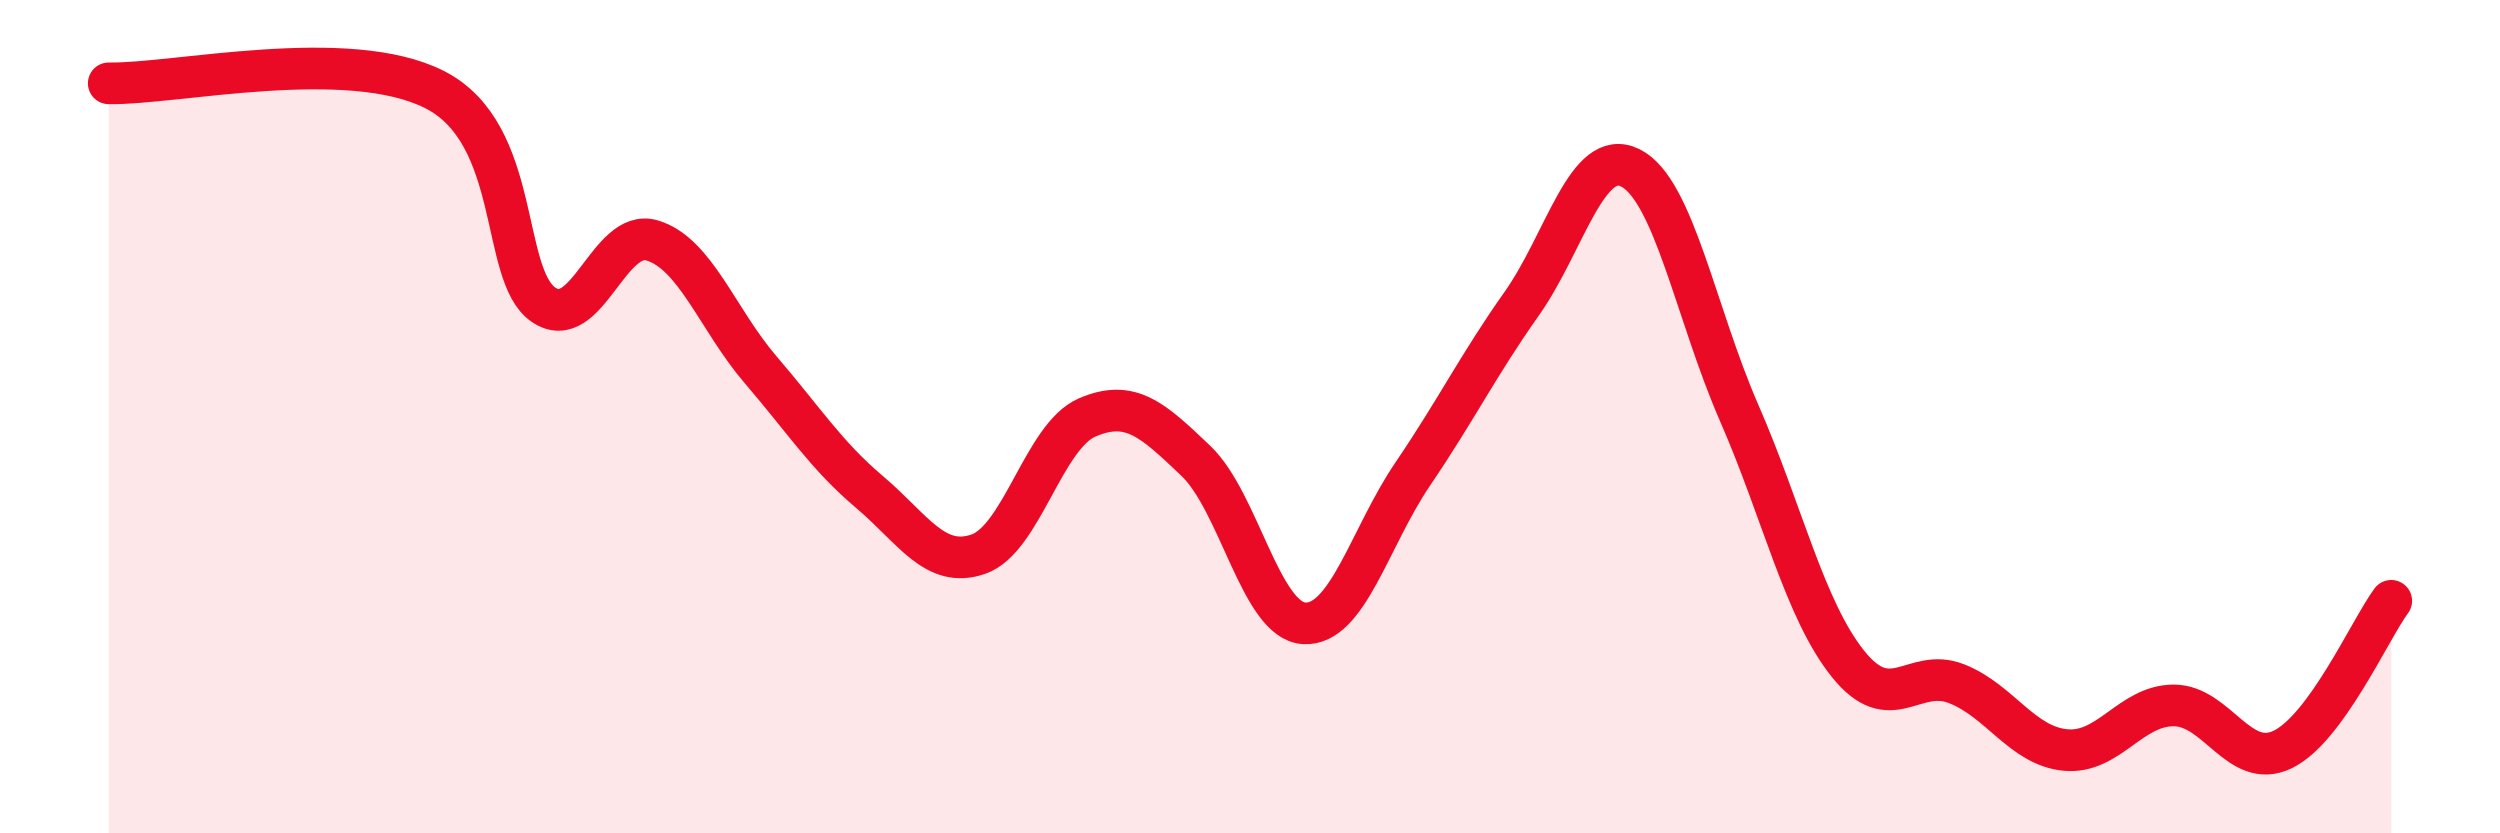
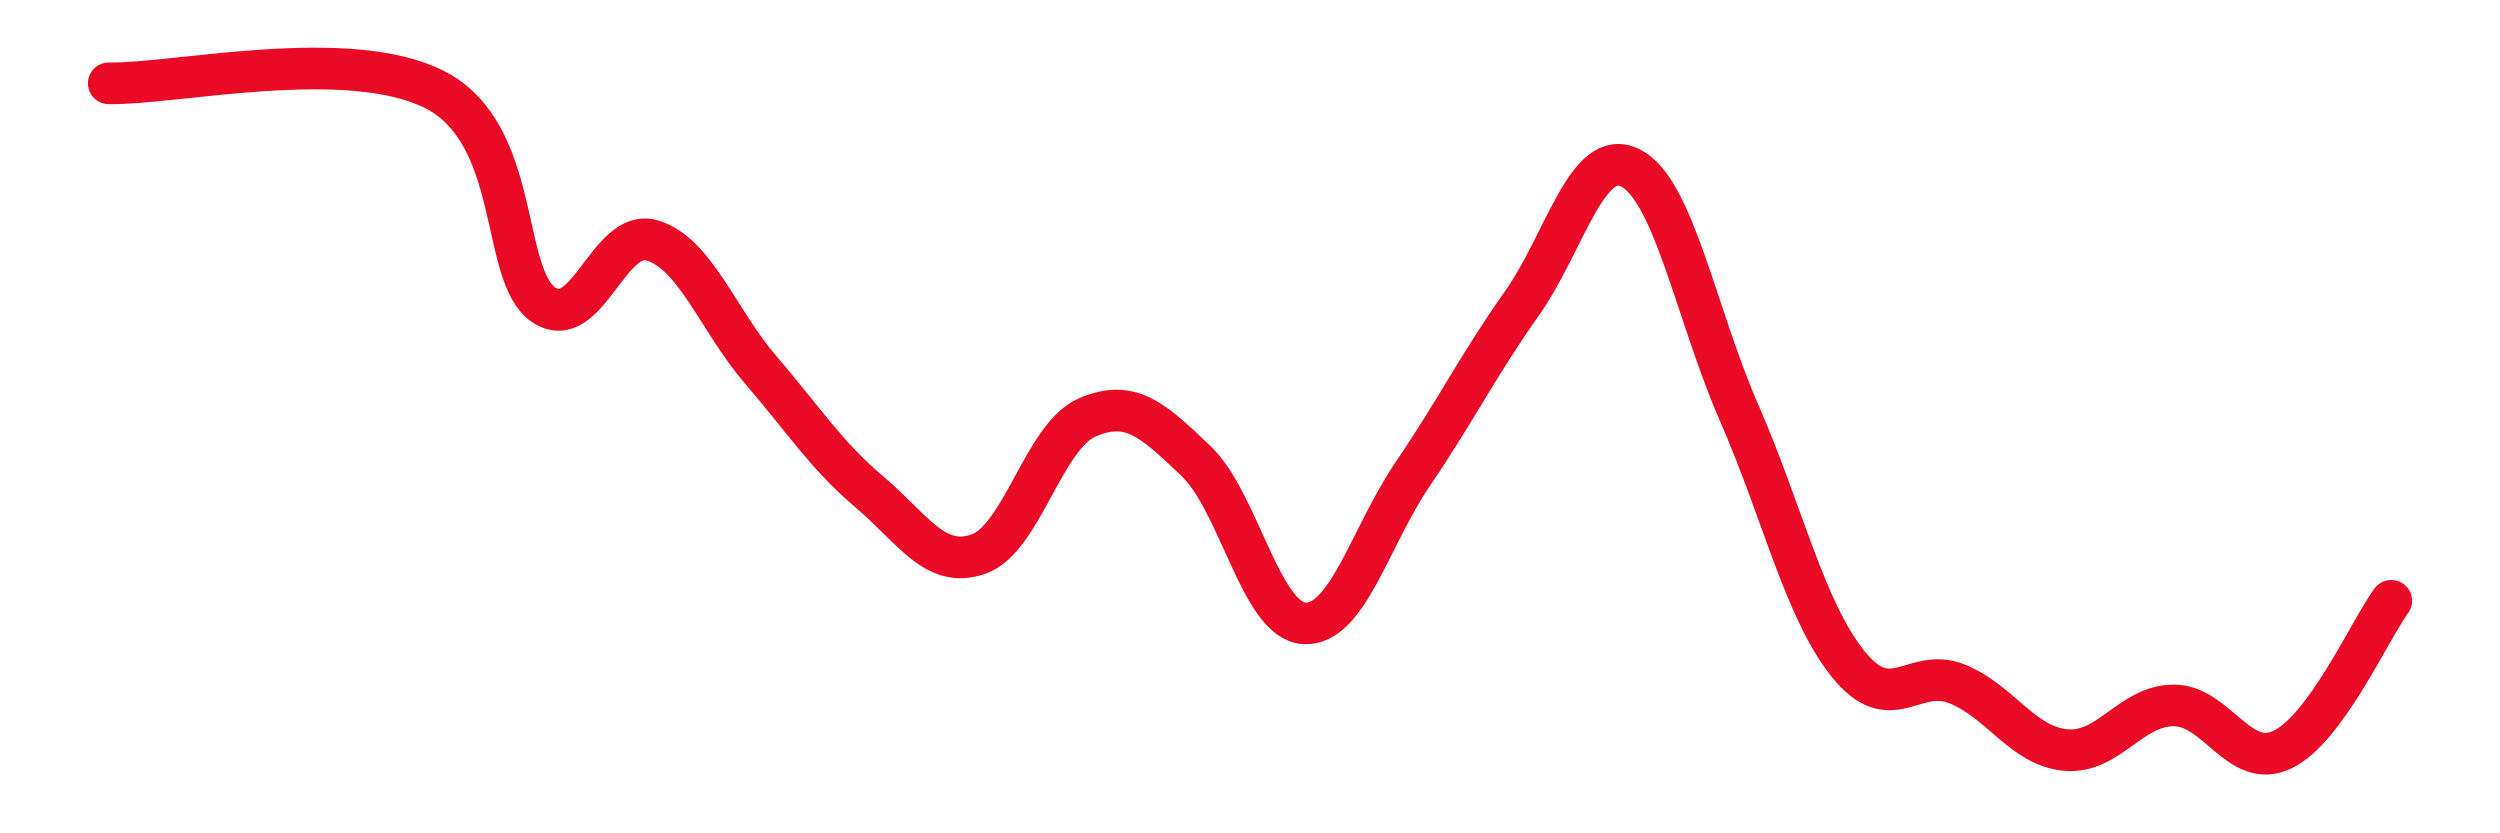
<svg xmlns="http://www.w3.org/2000/svg" width="60" height="20" viewBox="0 0 60 20">
-   <path d="M 2.61,2 C 4.17,2.03 8.34,1.09 10.43,2.15 C 12.52,3.21 12,6.59 13.04,7.31 C 14.08,8.03 14.61,5.46 15.65,5.77 C 16.69,6.08 17.22,7.67 18.26,8.88 C 19.3,10.09 19.83,10.93 20.87,11.81 C 21.91,12.69 22.44,13.66 23.48,13.3 C 24.52,12.94 25.05,10.47 26.09,10.02 C 27.13,9.57 27.66,10.07 28.7,11.06 C 29.74,12.05 30.26,14.9 31.3,14.96 C 32.34,15.02 32.87,12.9 33.91,11.37 C 34.95,9.84 35.48,8.76 36.52,7.29 C 37.56,5.82 38.09,3.51 39.13,4.03 C 40.17,4.55 40.7,7.53 41.74,9.91 C 42.78,12.29 43.31,14.63 44.35,15.93 C 45.39,17.23 45.92,16 46.96,16.41 C 48,16.82 48.53,17.9 49.57,18 C 50.61,18.1 51.13,16.93 52.17,16.93 C 53.21,16.93 53.74,18.49 54.78,17.99 C 55.82,17.49 56.87,15.13 57.39,14.42L57.39 20L2.61 20Z" fill="#EB0A25" opacity="0.1" stroke-linecap="round" stroke-linejoin="round" />
  <path d="M 2.61,2 C 4.17,2.03 8.34,1.09 10.43,2.15 C 12.52,3.21 12,6.59 13.04,7.31 C 14.08,8.03 14.61,5.46 15.65,5.77 C 16.69,6.08 17.22,7.67 18.26,8.88 C 19.3,10.09 19.83,10.93 20.87,11.81 C 21.91,12.69 22.44,13.66 23.48,13.3 C 24.52,12.94 25.05,10.47 26.09,10.02 C 27.13,9.57 27.66,10.07 28.7,11.06 C 29.74,12.05 30.26,14.9 31.3,14.96 C 32.34,15.02 32.87,12.9 33.91,11.37 C 34.95,9.84 35.48,8.76 36.52,7.29 C 37.56,5.82 38.09,3.51 39.13,4.03 C 40.17,4.55 40.7,7.53 41.74,9.91 C 42.78,12.29 43.31,14.63 44.35,15.93 C 45.39,17.23 45.92,16 46.96,16.41 C 48,16.82 48.53,17.9 49.57,18 C 50.61,18.1 51.13,16.93 52.17,16.93 C 53.21,16.93 53.74,18.49 54.78,17.99 C 55.82,17.49 56.87,15.13 57.39,14.42" stroke="#EB0A25" stroke-width="1" fill="none" stroke-linecap="round" stroke-linejoin="round" />
</svg>